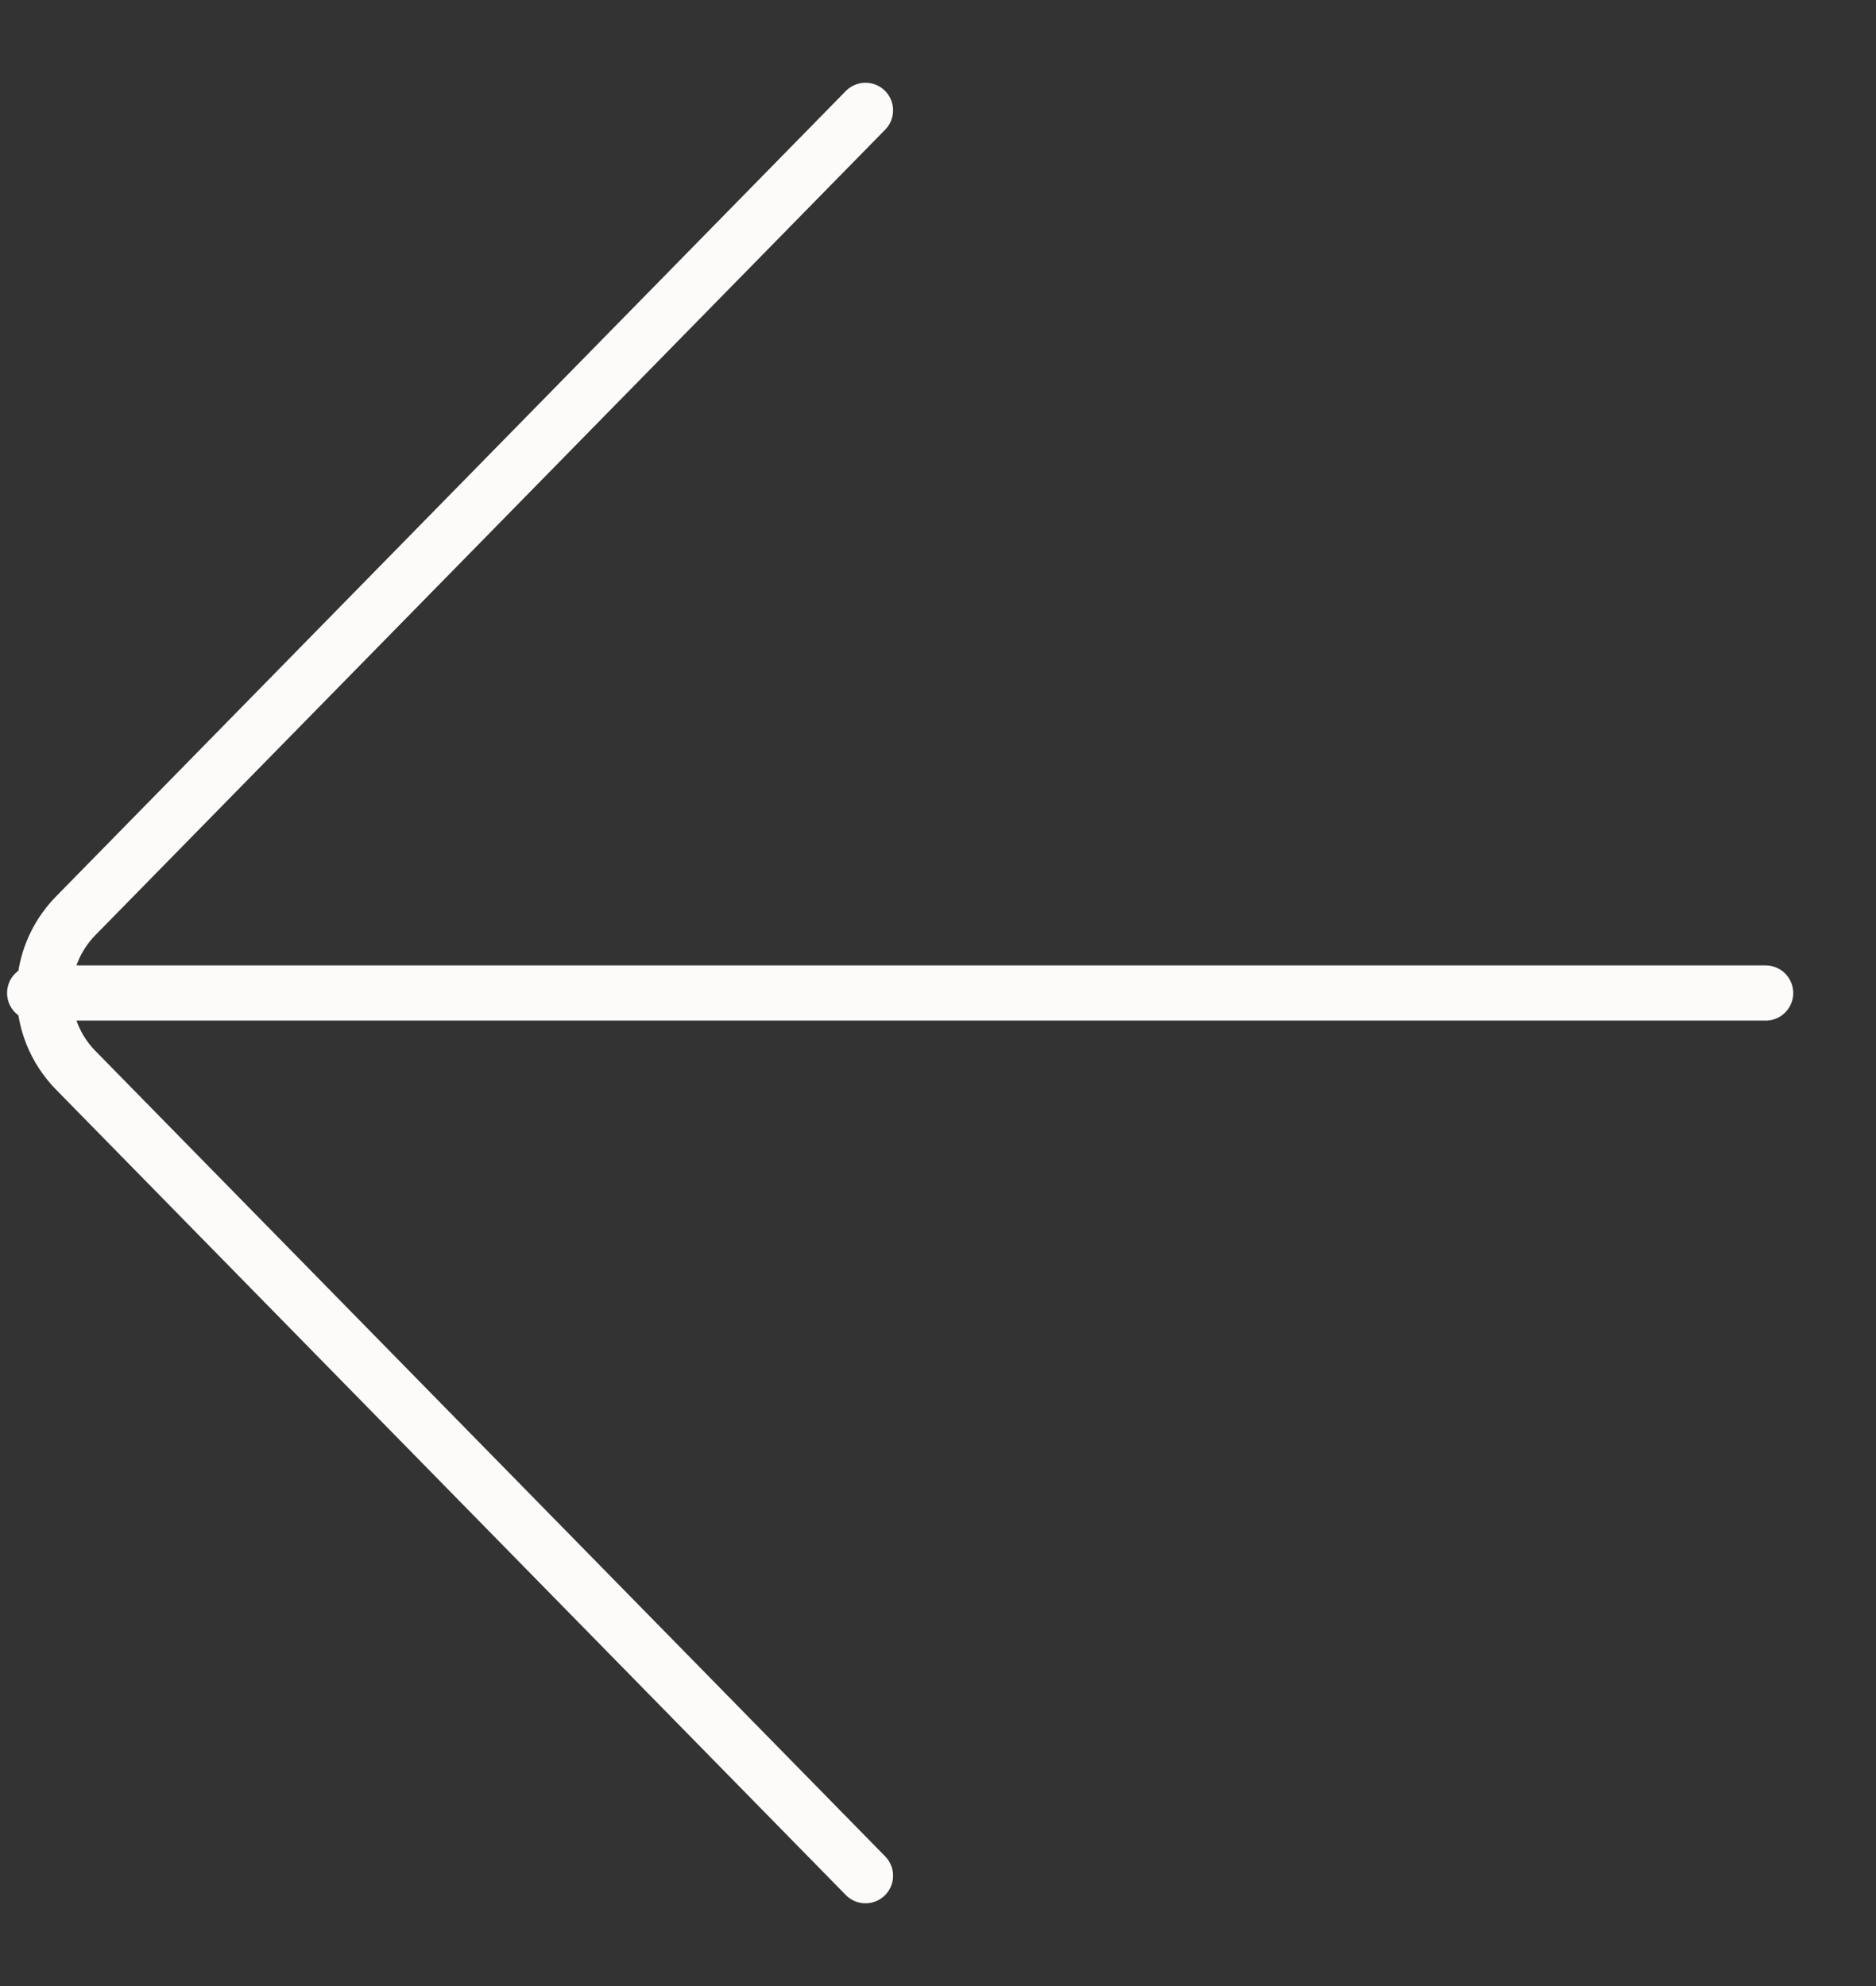
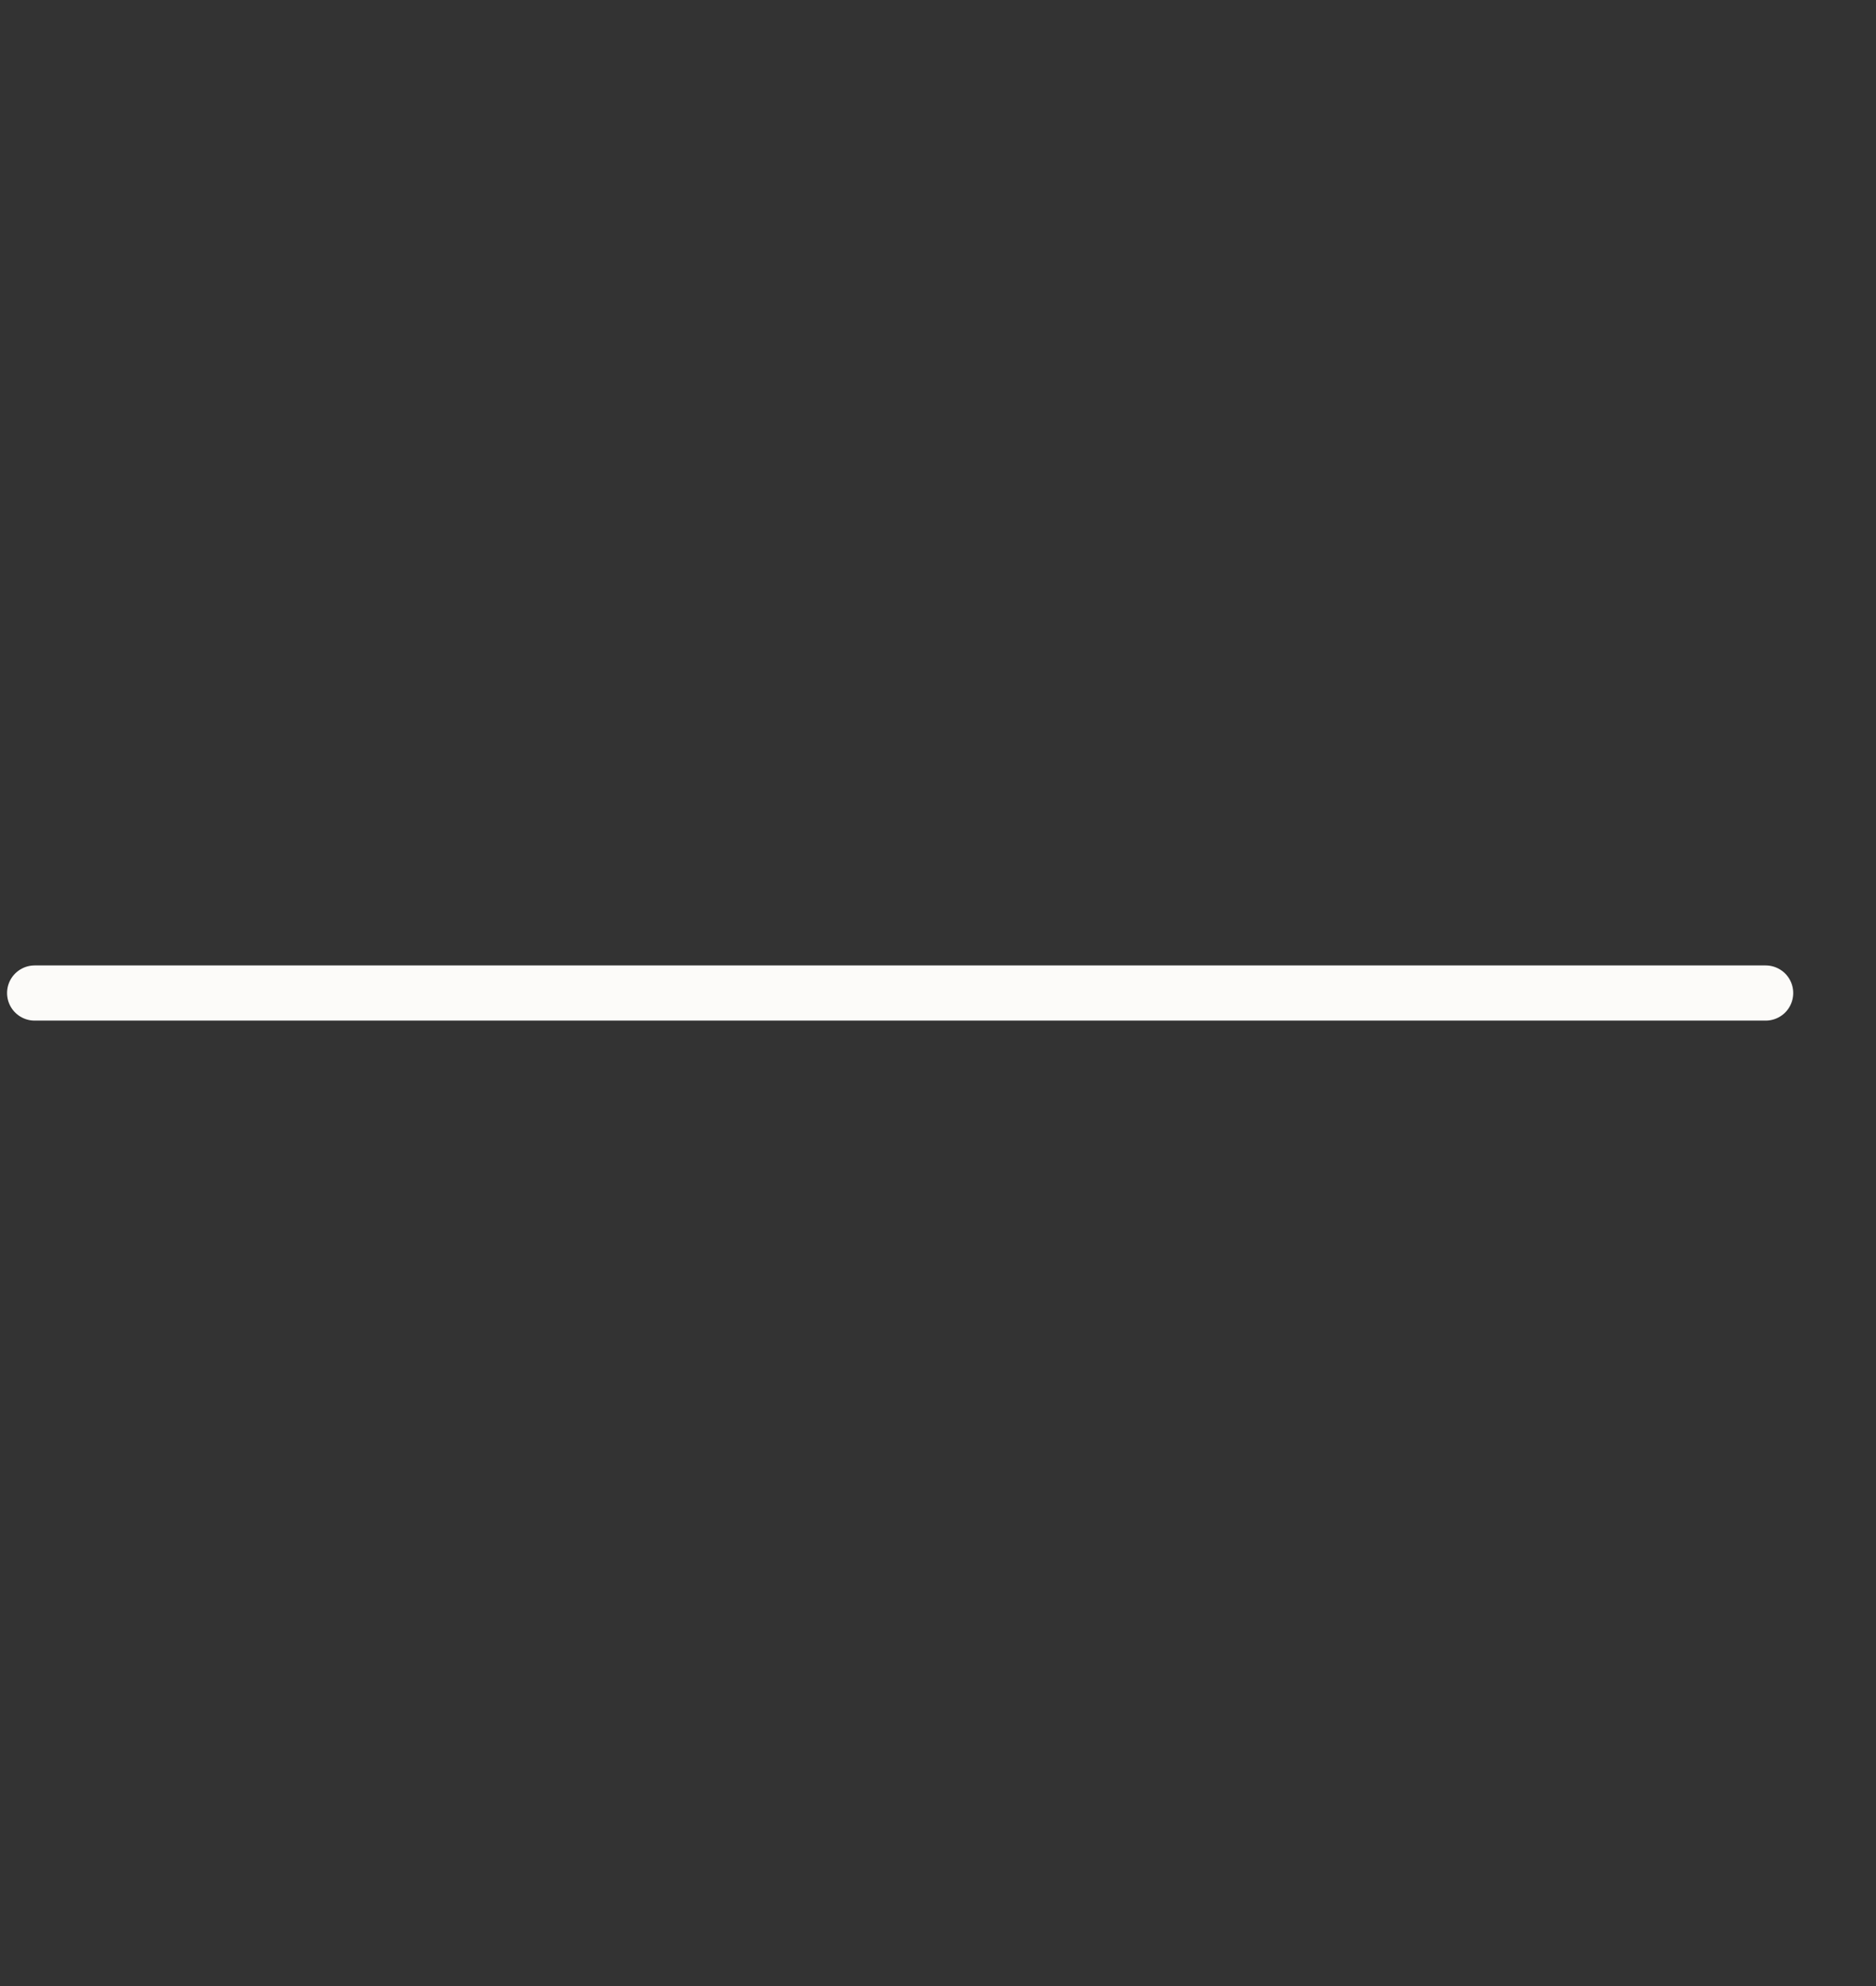
<svg xmlns="http://www.w3.org/2000/svg" width="17" height="18" viewBox="0 0 17 18" fill="none">
  <rect x="0" y="0" width="17" height="18" fill="#333333" stroke="none" />
-   <path d="M7.843 1L0.686 8.3C0.305 8.689 0.305 9.311 0.686 9.7L7.843 17" stroke="#FCFBF9" stroke-width="0.5" stroke-linecap="round" />
  <path d="M16 9L0.314 9" stroke="#FCFBF9" stroke-width="0.5" stroke-linecap="round" />
</svg>